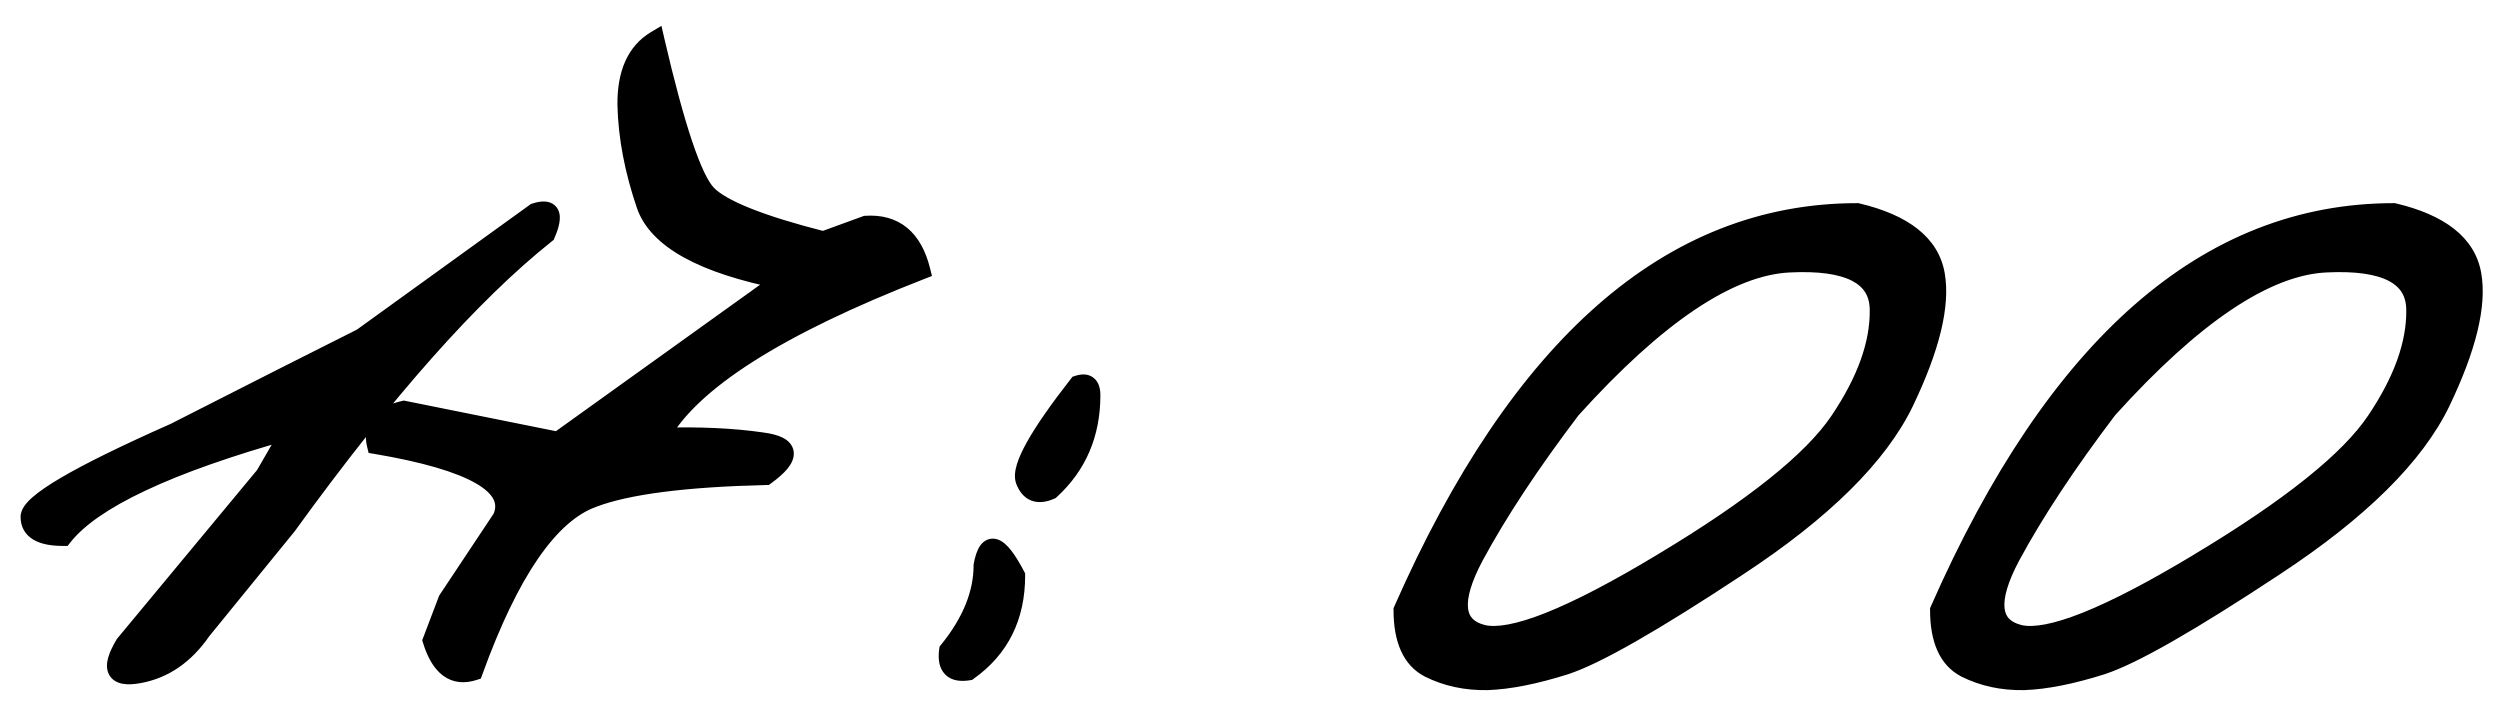
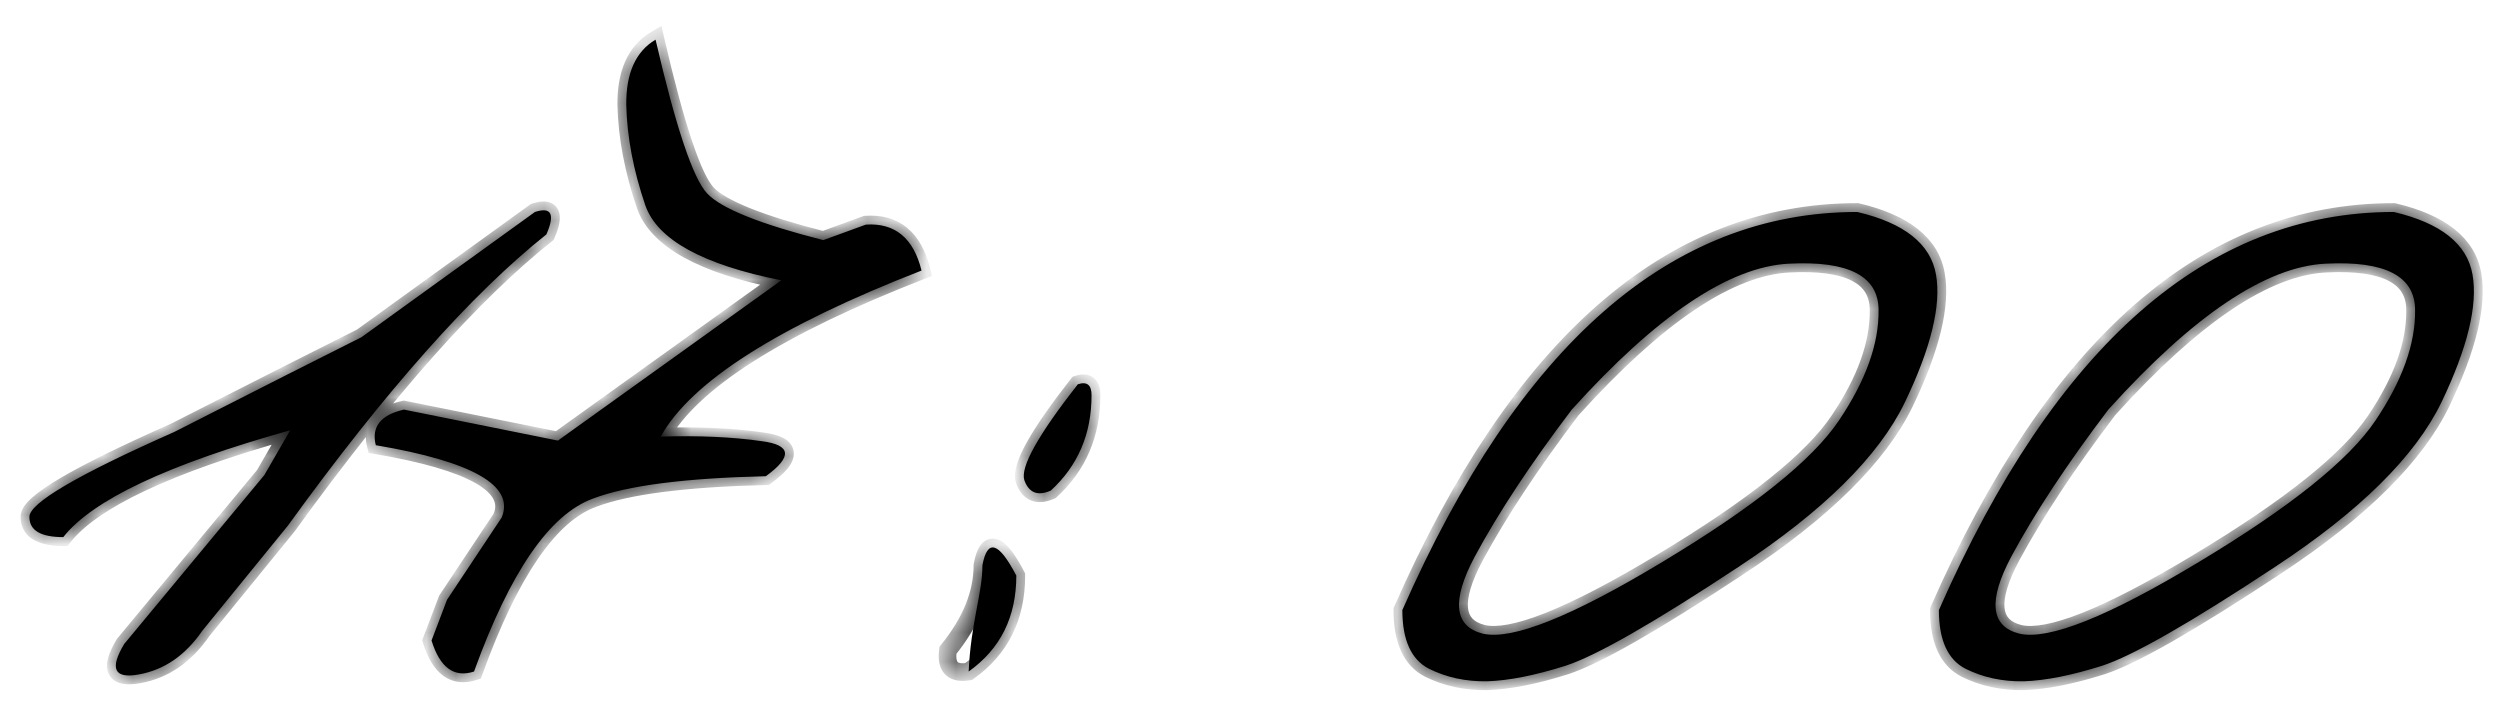
<svg xmlns="http://www.w3.org/2000/svg" width="85" height="24" viewBox="0 0 85 24" fill="none">
  <mask id="path-1-outside-1_4400_114" maskUnits="userSpaceOnUse" x="0" y="0" width="85" height="24" fill="black">
-     <rect fill="white" width="85" height="24" />
    <path d="M18.188 7.207C18.747 7.025 18.878 7.279 18.578 7.969C16.026 10 13.096 13.301 9.789 17.871L6.879 21.445C6.306 22.279 5.59 22.773 4.73 22.93C3.884 23.086 3.715 22.741 4.223 21.895L8.988 16.152L9.867 14.629C5.714 15.788 3.142 16.999 2.152 18.262C1.384 18.262 1 18.034 1 17.578C0.987 17.109 2.628 16.146 5.922 14.688L9.73 12.754C10.329 12.454 11.182 12.025 12.289 11.465L18.188 7.207ZM22.289 1.348C22.979 4.329 23.565 6.074 24.047 6.582C24.529 7.09 25.844 7.617 27.992 8.164L29.438 7.637C30.427 7.572 31.059 8.092 31.332 9.199C26.449 11.1 23.494 12.982 22.465 14.844C23.767 14.805 24.913 14.857 25.902 15C26.905 15.13 26.951 15.527 26.039 16.191C23.279 16.256 21.319 16.51 20.16 16.953C18.689 17.487 17.341 19.447 16.117 22.832C15.44 23.053 14.958 22.702 14.672 21.777L15.199 20.391L17.055 17.598C17.51 16.517 16.085 15.697 12.777 15.137C12.621 14.512 12.94 14.108 13.734 13.926L18.969 14.98L26.566 9.531C23.884 8.997 22.341 8.145 21.938 6.973C21.534 5.788 21.319 4.655 21.293 3.574C21.28 2.493 21.612 1.751 22.289 1.348ZM36.645 13.066C36.957 12.962 37.113 13.086 37.113 13.438C37.113 14.753 36.651 15.833 35.727 16.68C35.284 16.875 34.984 16.758 34.828 16.328C34.685 15.885 35.29 14.798 36.645 13.066ZM34.555 19.57C34.555 20.977 34.014 22.064 32.934 22.832C32.387 22.923 32.152 22.682 32.23 22.109C33.012 21.146 33.402 20.182 33.402 19.219C33.572 18.307 33.956 18.424 34.555 19.57ZM63.148 7.207C64.75 7.585 65.642 8.294 65.824 9.336C66.007 10.378 65.655 11.823 64.769 13.672C63.884 15.508 61.996 17.376 59.105 19.277C56.228 21.178 54.268 22.298 53.227 22.637C52.198 22.962 51.312 23.138 50.57 23.164C49.841 23.177 49.177 23.034 48.578 22.734C47.979 22.422 47.68 21.758 47.68 20.742C51.651 11.719 56.807 7.207 63.148 7.207ZM50.141 18.926C49.346 20.423 49.438 21.296 50.414 21.543C51.404 21.777 53.441 20.963 56.527 19.102C59.626 17.24 61.625 15.638 62.523 14.297C63.435 12.943 63.884 11.693 63.871 10.547C63.871 9.388 62.855 8.861 60.824 8.965C58.793 9.069 56.332 10.723 53.441 13.926C52.048 15.762 50.948 17.428 50.141 18.926ZM81.391 7.207C82.992 7.585 83.884 8.294 84.066 9.336C84.249 10.378 83.897 11.823 83.012 13.672C82.126 15.508 80.238 17.376 77.348 19.277C74.47 21.178 72.51 22.298 71.469 22.637C70.44 22.962 69.555 23.138 68.812 23.164C68.083 23.177 67.419 23.034 66.82 22.734C66.221 22.422 65.922 21.758 65.922 20.742C69.893 11.719 75.049 7.207 81.391 7.207ZM68.383 18.926C67.588 20.423 67.68 21.296 68.656 21.543C69.646 21.777 71.684 20.963 74.769 19.102C77.868 17.24 79.867 15.638 80.766 14.297C81.677 12.943 82.126 11.693 82.113 10.547C82.113 9.388 81.098 8.861 79.066 8.965C77.035 9.069 74.574 10.723 71.684 13.926C70.29 15.762 69.19 17.428 68.383 18.926Z" />
  </mask>
-   <path d="M18.188 7.207C18.747 7.025 18.878 7.279 18.578 7.969C16.026 10 13.096 13.301 9.789 17.871L6.879 21.445C6.306 22.279 5.59 22.773 4.73 22.93C3.884 23.086 3.715 22.741 4.223 21.895L8.988 16.152L9.867 14.629C5.714 15.788 3.142 16.999 2.152 18.262C1.384 18.262 1 18.034 1 17.578C0.987 17.109 2.628 16.146 5.922 14.688L9.73 12.754C10.329 12.454 11.182 12.025 12.289 11.465L18.188 7.207ZM22.289 1.348C22.979 4.329 23.565 6.074 24.047 6.582C24.529 7.09 25.844 7.617 27.992 8.164L29.438 7.637C30.427 7.572 31.059 8.092 31.332 9.199C26.449 11.1 23.494 12.982 22.465 14.844C23.767 14.805 24.913 14.857 25.902 15C26.905 15.13 26.951 15.527 26.039 16.191C23.279 16.256 21.319 16.51 20.16 16.953C18.689 17.487 17.341 19.447 16.117 22.832C15.44 23.053 14.958 22.702 14.672 21.777L15.199 20.391L17.055 17.598C17.51 16.517 16.085 15.697 12.777 15.137C12.621 14.512 12.94 14.108 13.734 13.926L18.969 14.98L26.566 9.531C23.884 8.997 22.341 8.145 21.938 6.973C21.534 5.788 21.319 4.655 21.293 3.574C21.28 2.493 21.612 1.751 22.289 1.348ZM36.645 13.066C36.957 12.962 37.113 13.086 37.113 13.438C37.113 14.753 36.651 15.833 35.727 16.68C35.284 16.875 34.984 16.758 34.828 16.328C34.685 15.885 35.29 14.798 36.645 13.066ZM34.555 19.57C34.555 20.977 34.014 22.064 32.934 22.832C32.387 22.923 32.152 22.682 32.23 22.109C33.012 21.146 33.402 20.182 33.402 19.219C33.572 18.307 33.956 18.424 34.555 19.57ZM63.148 7.207C64.75 7.585 65.642 8.294 65.824 9.336C66.007 10.378 65.655 11.823 64.769 13.672C63.884 15.508 61.996 17.376 59.105 19.277C56.228 21.178 54.268 22.298 53.227 22.637C52.198 22.962 51.312 23.138 50.57 23.164C49.841 23.177 49.177 23.034 48.578 22.734C47.979 22.422 47.68 21.758 47.68 20.742C51.651 11.719 56.807 7.207 63.148 7.207ZM50.141 18.926C49.346 20.423 49.438 21.296 50.414 21.543C51.404 21.777 53.441 20.963 56.527 19.102C59.626 17.24 61.625 15.638 62.523 14.297C63.435 12.943 63.884 11.693 63.871 10.547C63.871 9.388 62.855 8.861 60.824 8.965C58.793 9.069 56.332 10.723 53.441 13.926C52.048 15.762 50.948 17.428 50.141 18.926ZM81.391 7.207C82.992 7.585 83.884 8.294 84.066 9.336C84.249 10.378 83.897 11.823 83.012 13.672C82.126 15.508 80.238 17.376 77.348 19.277C74.47 21.178 72.51 22.298 71.469 22.637C70.44 22.962 69.555 23.138 68.812 23.164C68.083 23.177 67.419 23.034 66.82 22.734C66.221 22.422 65.922 21.758 65.922 20.742C69.893 11.719 75.049 7.207 81.391 7.207ZM68.383 18.926C67.588 20.423 67.68 21.296 68.656 21.543C69.646 21.777 71.684 20.963 74.769 19.102C77.868 17.24 79.867 15.638 80.766 14.297C81.677 12.943 82.126 11.693 82.113 10.547C82.113 9.388 81.098 8.861 79.066 8.965C77.035 9.069 74.574 10.723 71.684 13.926C70.29 15.762 69.19 17.428 68.383 18.926Z" fill="black" />
+   <path d="M18.188 7.207C18.747 7.025 18.878 7.279 18.578 7.969C16.026 10 13.096 13.301 9.789 17.871L6.879 21.445C6.306 22.279 5.59 22.773 4.73 22.93C3.884 23.086 3.715 22.741 4.223 21.895L8.988 16.152L9.867 14.629C5.714 15.788 3.142 16.999 2.152 18.262C1.384 18.262 1 18.034 1 17.578C0.987 17.109 2.628 16.146 5.922 14.688L9.73 12.754C10.329 12.454 11.182 12.025 12.289 11.465L18.188 7.207ZM22.289 1.348C22.979 4.329 23.565 6.074 24.047 6.582C24.529 7.09 25.844 7.617 27.992 8.164L29.438 7.637C30.427 7.572 31.059 8.092 31.332 9.199C26.449 11.1 23.494 12.982 22.465 14.844C23.767 14.805 24.913 14.857 25.902 15C26.905 15.13 26.951 15.527 26.039 16.191C23.279 16.256 21.319 16.51 20.16 16.953C18.689 17.487 17.341 19.447 16.117 22.832C15.44 23.053 14.958 22.702 14.672 21.777L15.199 20.391L17.055 17.598C17.51 16.517 16.085 15.697 12.777 15.137C12.621 14.512 12.94 14.108 13.734 13.926L18.969 14.98L26.566 9.531C23.884 8.997 22.341 8.145 21.938 6.973C21.534 5.788 21.319 4.655 21.293 3.574C21.28 2.493 21.612 1.751 22.289 1.348ZM36.645 13.066C36.957 12.962 37.113 13.086 37.113 13.438C37.113 14.753 36.651 15.833 35.727 16.68C35.284 16.875 34.984 16.758 34.828 16.328C34.685 15.885 35.29 14.798 36.645 13.066ZM34.555 19.57C34.555 20.977 34.014 22.064 32.934 22.832C33.012 21.146 33.402 20.182 33.402 19.219C33.572 18.307 33.956 18.424 34.555 19.57ZM63.148 7.207C64.75 7.585 65.642 8.294 65.824 9.336C66.007 10.378 65.655 11.823 64.769 13.672C63.884 15.508 61.996 17.376 59.105 19.277C56.228 21.178 54.268 22.298 53.227 22.637C52.198 22.962 51.312 23.138 50.57 23.164C49.841 23.177 49.177 23.034 48.578 22.734C47.979 22.422 47.68 21.758 47.68 20.742C51.651 11.719 56.807 7.207 63.148 7.207ZM50.141 18.926C49.346 20.423 49.438 21.296 50.414 21.543C51.404 21.777 53.441 20.963 56.527 19.102C59.626 17.24 61.625 15.638 62.523 14.297C63.435 12.943 63.884 11.693 63.871 10.547C63.871 9.388 62.855 8.861 60.824 8.965C58.793 9.069 56.332 10.723 53.441 13.926C52.048 15.762 50.948 17.428 50.141 18.926ZM81.391 7.207C82.992 7.585 83.884 8.294 84.066 9.336C84.249 10.378 83.897 11.823 83.012 13.672C82.126 15.508 80.238 17.376 77.348 19.277C74.47 21.178 72.51 22.298 71.469 22.637C70.44 22.962 69.555 23.138 68.812 23.164C68.083 23.177 67.419 23.034 66.82 22.734C66.221 22.422 65.922 21.758 65.922 20.742C69.893 11.719 75.049 7.207 81.391 7.207ZM68.383 18.926C67.588 20.423 67.68 21.296 68.656 21.543C69.646 21.777 71.684 20.963 74.769 19.102C77.868 17.24 79.867 15.638 80.766 14.297C81.677 12.943 82.126 11.693 82.113 10.547C82.113 9.388 81.098 8.861 79.066 8.965C77.035 9.069 74.574 10.723 71.684 13.926C70.29 15.762 69.19 17.428 68.383 18.926Z" fill="black" />
  <path d="M18.188 7.207L18.095 6.922L18.05 6.936L18.012 6.964L18.188 7.207ZM18.578 7.969L18.765 8.203L18.823 8.157L18.853 8.088L18.578 7.969ZM9.789 17.871L10.022 18.061L10.027 18.054L10.032 18.047L9.789 17.871ZM6.879 21.445L6.646 21.256L6.639 21.265L6.632 21.275L6.879 21.445ZM4.73 22.93L4.677 22.634L4.676 22.635L4.73 22.93ZM4.223 21.895L3.992 21.703L3.977 21.721L3.965 21.74L4.223 21.895ZM8.988 16.152L9.219 16.344L9.235 16.324L9.248 16.302L8.988 16.152ZM9.867 14.629L10.127 14.779L10.494 14.143L9.787 14.34L9.867 14.629ZM2.152 18.262V18.562H2.298L2.388 18.447L2.152 18.262ZM1 17.578H1.3L1.3 17.57L1 17.578ZM5.922 14.688L6.043 14.962L6.051 14.959L6.058 14.955L5.922 14.688ZM9.73 12.754L9.596 12.486L9.595 12.486L9.73 12.754ZM12.289 11.465L12.425 11.732L12.445 11.722L12.465 11.708L12.289 11.465ZM18.28 7.492C18.404 7.452 18.471 7.448 18.496 7.45C18.505 7.451 18.497 7.452 18.48 7.442C18.461 7.431 18.446 7.414 18.438 7.398C18.426 7.375 18.444 7.387 18.427 7.48C18.411 7.566 18.373 7.688 18.303 7.849L18.853 8.088C18.933 7.905 18.991 7.736 19.017 7.586C19.043 7.443 19.049 7.274 18.972 7.124C18.883 6.95 18.72 6.871 18.558 6.854C18.41 6.838 18.25 6.871 18.095 6.922L18.28 7.492ZM18.391 7.734C15.808 9.79 12.86 13.116 9.546 17.695L10.032 18.047C13.333 13.485 16.244 10.21 18.765 8.203L18.391 7.734ZM9.556 17.682L6.646 21.256L7.112 21.635L10.022 18.061L9.556 17.682ZM6.632 21.275C6.096 22.054 5.445 22.495 4.677 22.634L4.784 23.225C5.735 23.052 6.516 22.503 7.126 21.615L6.632 21.275ZM4.676 22.635C4.48 22.671 4.352 22.672 4.277 22.658C4.209 22.645 4.225 22.63 4.238 22.656C4.243 22.667 4.224 22.636 4.257 22.517C4.289 22.404 4.36 22.25 4.48 22.049L3.965 21.74C3.832 21.963 3.733 22.169 3.68 22.353C3.629 22.532 3.61 22.737 3.699 22.92C3.797 23.119 3.982 23.213 4.168 23.248C4.347 23.281 4.558 23.267 4.785 23.225L4.676 22.635ZM4.454 22.086L9.219 16.344L8.757 15.961L3.992 21.703L4.454 22.086ZM9.248 16.302L10.127 14.779L9.607 14.479L8.728 16.002L9.248 16.302ZM9.787 14.34C7.701 14.922 6.002 15.52 4.695 16.135C3.395 16.747 2.454 17.39 1.916 18.077L2.388 18.447C2.84 17.87 3.68 17.276 4.951 16.678C6.216 16.082 7.88 15.495 9.948 14.918L9.787 14.34ZM2.152 17.962C1.788 17.962 1.564 17.906 1.441 17.833C1.342 17.774 1.3 17.703 1.3 17.578H0.7C0.7 17.909 0.85 18.18 1.135 18.349C1.396 18.504 1.748 18.562 2.152 18.562V17.962ZM1.3 17.57C1.301 17.599 1.289 17.595 1.321 17.547C1.352 17.502 1.407 17.439 1.498 17.359C1.681 17.199 1.969 17 2.373 16.763C3.178 16.29 4.399 15.69 6.043 14.962L5.8 14.413C4.15 15.144 2.904 15.755 2.069 16.245C1.652 16.49 1.327 16.711 1.102 16.909C0.99 17.007 0.894 17.108 0.824 17.211C0.756 17.312 0.696 17.44 0.7 17.587L1.3 17.57ZM6.058 14.955L9.866 13.021L9.595 12.486L5.786 14.42L6.058 14.955ZM9.865 13.022C10.464 12.722 11.318 12.293 12.425 11.732L12.154 11.197C11.047 11.757 10.195 12.186 9.596 12.486L9.865 13.022ZM12.465 11.708L18.363 7.45L18.012 6.964L12.114 11.222L12.465 11.708ZM22.289 1.348L22.581 1.28L22.489 0.879L22.135 1.09L22.289 1.348ZM27.992 8.164L27.918 8.455L28.008 8.478L28.095 8.446L27.992 8.164ZM29.438 7.637L29.418 7.337L29.375 7.34L29.335 7.355L29.438 7.637ZM31.332 9.199L31.441 9.479L31.686 9.383L31.623 9.127L31.332 9.199ZM22.465 14.844L22.202 14.699L21.948 15.159L22.474 15.144L22.465 14.844ZM25.902 15L25.859 15.297L25.864 15.297L25.902 15ZM26.039 16.191L26.046 16.491L26.14 16.489L26.216 16.434L26.039 16.191ZM20.16 16.953L20.262 17.235L20.267 17.233L20.16 16.953ZM16.117 22.832L16.21 23.117L16.349 23.072L16.399 22.934L16.117 22.832ZM14.672 21.777L14.392 21.671L14.355 21.767L14.385 21.866L14.672 21.777ZM15.199 20.391L14.949 20.225L14.931 20.253L14.919 20.284L15.199 20.391ZM17.055 17.598L17.305 17.764L17.32 17.74L17.331 17.714L17.055 17.598ZM12.777 15.137L12.486 15.21L12.534 15.4L12.727 15.432L12.777 15.137ZM13.734 13.926L13.794 13.632L13.73 13.619L13.667 13.633L13.734 13.926ZM18.969 14.98L18.91 15.275L19.038 15.3L19.144 15.224L18.969 14.98ZM26.566 9.531L26.741 9.775L27.303 9.372L26.625 9.237L26.566 9.531ZM21.938 6.973L21.654 7.069L21.654 7.07L21.938 6.973ZM21.293 3.574L20.993 3.578L20.993 3.581L21.293 3.574ZM21.997 1.415C22.343 2.91 22.664 4.103 22.962 4.988C23.11 5.431 23.255 5.802 23.395 6.098C23.533 6.389 23.676 6.627 23.829 6.789L24.265 6.376C24.177 6.283 24.066 6.112 23.937 5.841C23.811 5.574 23.675 5.227 23.53 4.797C23.242 3.938 22.925 2.767 22.581 1.28L21.997 1.415ZM23.829 6.789C24.117 7.092 24.618 7.37 25.283 7.637C25.957 7.907 26.837 8.18 27.918 8.455L28.066 7.873C26.998 7.602 26.147 7.337 25.506 7.08C24.856 6.819 24.458 6.58 24.265 6.376L23.829 6.789ZM28.095 8.446L29.54 7.919L29.335 7.355L27.889 7.882L28.095 8.446ZM29.457 7.936C29.893 7.907 30.218 8.008 30.462 8.21C30.712 8.416 30.914 8.756 31.041 9.271L31.623 9.127C31.477 8.535 31.226 8.062 30.844 7.747C30.457 7.428 29.972 7.301 29.418 7.337L29.457 7.936ZM31.223 8.92C28.772 9.874 26.792 10.828 25.292 11.783C23.796 12.735 22.752 13.704 22.202 14.699L22.727 14.989C23.207 14.121 24.154 13.219 25.614 12.289C27.07 11.363 29.01 10.425 31.441 9.479L31.223 8.92ZM22.474 15.144C23.763 15.105 24.891 15.157 25.859 15.297L25.945 14.703C24.934 14.557 23.77 14.504 22.456 14.544L22.474 15.144ZM25.864 15.297C26.101 15.328 26.253 15.372 26.34 15.416C26.426 15.459 26.395 15.473 26.39 15.43C26.388 15.407 26.402 15.442 26.311 15.554C26.226 15.658 26.081 15.79 25.862 15.949L26.216 16.434C26.453 16.261 26.644 16.094 26.776 15.933C26.901 15.78 27.012 15.582 26.986 15.361C26.959 15.12 26.786 14.968 26.61 14.88C26.434 14.791 26.205 14.737 25.941 14.703L25.864 15.297ZM26.032 15.892C23.269 15.957 21.264 16.21 20.053 16.673L20.267 17.233C21.374 16.811 23.288 16.556 26.046 16.491L26.032 15.892ZM20.058 16.671C19.24 16.968 18.491 17.647 17.799 18.653C17.105 19.662 16.452 21.024 15.835 22.73L16.399 22.934C17.007 21.254 17.639 19.944 18.293 18.993C18.949 18.04 19.609 17.472 20.262 17.235L20.058 16.671ZM16.024 22.547C15.757 22.634 15.572 22.599 15.425 22.492C15.26 22.372 15.094 22.125 14.958 21.689L14.385 21.866C14.537 22.355 14.755 22.746 15.071 22.977C15.406 23.221 15.8 23.251 16.21 23.117L16.024 22.547ZM14.952 21.884L15.48 20.497L14.919 20.284L14.392 21.671L14.952 21.884ZM15.449 20.557L17.305 17.764L16.805 17.432L14.949 20.225L15.449 20.557ZM17.331 17.714C17.476 17.372 17.477 17.024 17.311 16.7C17.153 16.389 16.858 16.131 16.477 15.912C15.715 15.474 14.487 15.122 12.827 14.841L12.727 15.432C14.375 15.711 15.513 16.05 16.177 16.432C16.509 16.622 16.692 16.807 16.776 16.972C16.853 17.123 16.862 17.283 16.778 17.481L17.331 17.714ZM13.068 15.064C13.007 14.817 13.047 14.662 13.135 14.551C13.233 14.426 13.434 14.302 13.802 14.218L13.667 13.633C13.24 13.731 12.884 13.9 12.664 14.179C12.432 14.472 12.392 14.832 12.486 15.21L13.068 15.064ZM13.675 14.22L18.91 15.275L19.028 14.686L13.794 13.632L13.675 14.22ZM19.144 15.224L26.741 9.775L26.392 9.287L18.794 14.737L19.144 15.224ZM26.625 9.237C25.299 8.973 24.276 8.634 23.543 8.229C22.809 7.823 22.39 7.366 22.221 6.875L21.654 7.07C21.888 7.751 22.443 8.306 23.252 8.754C24.061 9.201 25.151 9.555 26.508 9.825L26.625 9.237ZM22.221 6.876C21.826 5.715 21.618 4.613 21.593 3.567L20.993 3.581C21.02 4.697 21.242 5.86 21.654 7.069L22.221 6.876ZM21.593 3.571C21.581 2.552 21.89 1.935 22.443 1.605L22.135 1.09C21.334 1.568 20.979 2.435 20.993 3.578L21.593 3.571ZM36.645 13.066L36.55 12.782L36.464 12.81L36.408 12.882L36.645 13.066ZM35.727 16.68L35.848 16.954L35.893 16.934L35.929 16.901L35.727 16.68ZM34.828 16.328L34.542 16.421L34.546 16.431L34.828 16.328ZM34.555 19.57H34.855V19.497L34.821 19.431L34.555 19.57ZM32.934 22.832L32.983 23.128L33.051 23.117L33.107 23.076L32.934 22.832ZM32.23 22.109L31.997 21.92L31.945 21.986L31.933 22.069L32.23 22.109ZM33.402 19.219L33.107 19.164L33.102 19.191V19.219H33.402ZM36.739 13.351C36.796 13.332 36.826 13.33 36.837 13.331C36.844 13.331 36.829 13.331 36.81 13.316C36.792 13.302 36.793 13.292 36.799 13.31C36.806 13.33 36.813 13.37 36.813 13.438H37.413C37.413 13.237 37.372 12.996 37.182 12.846C36.983 12.688 36.738 12.719 36.55 12.782L36.739 13.351ZM36.813 13.438C36.813 14.673 36.383 15.672 35.524 16.458L35.929 16.901C36.919 15.995 37.413 14.832 37.413 13.438H36.813ZM35.605 16.405C35.421 16.487 35.324 16.477 35.279 16.459C35.239 16.443 35.172 16.395 35.11 16.226L34.546 16.431C34.641 16.691 34.801 16.916 35.061 17.018C35.315 17.117 35.59 17.068 35.848 16.954L35.605 16.405ZM35.114 16.236C35.106 16.212 35.097 16.132 35.148 15.962C35.197 15.799 35.291 15.589 35.437 15.327C35.728 14.803 36.207 14.113 36.881 13.251L36.408 12.882C35.728 13.752 35.227 14.471 34.913 15.035C34.756 15.316 34.64 15.569 34.574 15.789C34.51 16.001 34.479 16.223 34.543 16.421L35.114 16.236ZM34.255 19.57C34.255 20.886 33.756 21.88 32.76 22.587L33.107 23.076C34.273 22.248 34.855 21.067 34.855 19.57H34.255ZM32.884 22.536C32.644 22.576 32.576 22.524 32.563 22.511C32.544 22.492 32.492 22.409 32.528 22.15L31.933 22.069C31.89 22.383 31.917 22.707 32.133 22.929C32.354 23.156 32.676 23.179 32.983 23.128L32.884 22.536ZM32.464 22.298C33.275 21.297 33.702 20.269 33.702 19.219H33.102C33.102 20.096 32.748 20.995 31.997 21.92L32.464 22.298ZM33.697 19.273C33.738 19.056 33.784 18.945 33.816 18.899C33.829 18.881 33.826 18.893 33.8 18.904C33.769 18.917 33.741 18.913 33.73 18.91C33.725 18.909 33.741 18.913 33.776 18.943C33.811 18.973 33.856 19.019 33.909 19.088C34.016 19.226 34.143 19.43 34.289 19.709L34.821 19.431C34.667 19.137 34.521 18.898 34.383 18.72C34.253 18.553 34.095 18.394 33.905 18.336C33.798 18.303 33.68 18.303 33.566 18.351C33.458 18.397 33.379 18.476 33.323 18.556C33.217 18.71 33.152 18.926 33.107 19.164L33.697 19.273ZM63.148 7.207L63.217 6.915L63.183 6.907H63.148V7.207ZM64.769 13.672L65.04 13.802L65.04 13.801L64.769 13.672ZM59.105 19.277L58.941 19.027L58.94 19.027L59.105 19.277ZM53.227 22.637L53.317 22.923L53.319 22.922L53.227 22.637ZM50.57 23.164L50.576 23.464L50.581 23.464L50.57 23.164ZM48.578 22.734L48.439 23L48.444 23.003L48.578 22.734ZM47.68 20.742L47.405 20.621L47.38 20.679V20.742H47.68ZM50.141 18.926L49.877 18.783L49.876 18.785L50.141 18.926ZM50.414 21.543L50.34 21.834L50.345 21.835L50.414 21.543ZM56.527 19.102L56.373 18.844L56.372 18.845L56.527 19.102ZM62.523 14.297L62.275 14.129L62.274 14.13L62.523 14.297ZM63.871 10.547H63.571L63.571 10.55L63.871 10.547ZM53.441 13.926L53.219 13.725L53.21 13.734L53.202 13.744L53.441 13.926ZM63.08 7.499C64.638 7.866 65.378 8.524 65.529 9.388L66.12 9.284C65.906 8.065 64.862 7.303 63.217 6.915L63.08 7.499ZM65.529 9.388C65.694 10.332 65.379 11.705 64.499 13.542L65.04 13.801C65.931 11.941 66.319 10.423 66.12 9.284L65.529 9.388ZM64.499 13.542C63.649 15.305 61.814 17.137 58.941 19.027L59.27 19.528C62.178 17.616 64.12 15.71 65.04 13.802L64.499 13.542ZM58.94 19.027C56.055 20.933 54.13 22.028 53.134 22.351L53.319 22.922C54.407 22.569 56.4 21.424 59.271 19.528L58.94 19.027ZM53.136 22.351C52.123 22.671 51.266 22.84 50.56 22.864L50.581 23.464C51.359 23.437 52.273 23.253 53.317 22.923L53.136 22.351ZM50.565 22.864C49.88 22.876 49.264 22.742 48.712 22.466L48.444 23.003C49.09 23.326 49.803 23.478 50.576 23.464L50.565 22.864ZM48.717 22.468C48.262 22.231 47.98 21.708 47.98 20.742H47.38C47.38 21.807 47.696 22.613 48.439 23L48.717 22.468ZM47.954 20.863C51.908 11.88 56.986 7.507 63.148 7.507V6.907C56.629 6.907 51.395 11.557 47.405 20.621L47.954 20.863ZM49.876 18.785C49.472 19.545 49.26 20.205 49.315 20.734C49.344 21.009 49.445 21.253 49.63 21.447C49.813 21.639 50.058 21.762 50.34 21.834L50.488 21.252C50.282 21.2 50.149 21.122 50.065 21.033C49.983 20.948 49.928 20.833 49.912 20.672C49.876 20.329 50.014 19.804 50.406 19.066L49.876 18.785ZM50.345 21.835C50.938 21.975 51.773 21.796 52.796 21.387C53.836 20.971 55.133 20.293 56.682 19.358L56.372 18.845C54.836 19.772 53.571 20.431 52.573 20.83C51.559 21.235 50.88 21.345 50.483 21.251L50.345 21.835ZM56.682 19.359C59.783 17.495 61.834 15.865 62.773 14.464L62.274 14.13C61.416 15.411 59.47 16.984 56.373 18.844L56.682 19.359ZM62.772 14.464C63.704 13.08 64.185 11.771 64.171 10.543L63.571 10.55C63.583 11.614 63.166 12.805 62.275 14.129L62.772 14.464ZM64.171 10.547C64.171 10.212 64.097 9.907 63.938 9.641C63.778 9.376 63.542 9.169 63.248 9.016C62.669 8.715 61.842 8.612 60.809 8.665L60.84 9.264C61.838 9.213 62.535 9.322 62.971 9.548C63.184 9.659 63.33 9.795 63.424 9.951C63.518 10.107 63.571 10.302 63.571 10.547H64.171ZM60.809 8.665C59.72 8.721 58.544 9.19 57.288 10.034C56.03 10.879 54.674 12.113 53.219 13.725L53.664 14.127C55.1 12.536 56.419 11.341 57.622 10.532C58.827 9.723 59.898 9.313 60.84 9.264L60.809 8.665ZM53.202 13.744C51.803 15.589 50.693 17.269 49.877 18.783L50.405 19.068C51.203 17.588 52.294 15.935 53.68 14.107L53.202 13.744ZM81.391 7.207L81.46 6.915L81.425 6.907H81.391V7.207ZM83.012 13.672L83.282 13.802L83.282 13.801L83.012 13.672ZM77.348 19.277L77.183 19.027L77.182 19.027L77.348 19.277ZM71.469 22.637L71.559 22.923L71.561 22.922L71.469 22.637ZM68.812 23.164L68.818 23.464L68.823 23.464L68.812 23.164ZM66.82 22.734L66.681 23L66.686 23.003L66.82 22.734ZM65.922 20.742L65.647 20.621L65.622 20.679V20.742H65.922ZM68.383 18.926L68.119 18.783L68.118 18.785L68.383 18.926ZM68.656 21.543L68.583 21.834L68.587 21.835L68.656 21.543ZM74.769 19.102L74.615 18.844L74.615 18.845L74.769 19.102ZM80.766 14.297L80.517 14.129L80.516 14.13L80.766 14.297ZM82.113 10.547H81.813L81.813 10.55L82.113 10.547ZM71.684 13.926L71.461 13.725L71.452 13.734L71.445 13.744L71.684 13.926ZM81.322 7.499C82.88 7.866 83.62 8.524 83.771 9.388L84.362 9.284C84.148 8.065 83.105 7.303 81.46 6.915L81.322 7.499ZM83.771 9.388C83.936 10.332 83.621 11.705 82.741 13.542L83.282 13.801C84.173 11.941 84.561 10.423 84.362 9.284L83.771 9.388ZM82.742 13.542C81.891 15.305 80.056 17.137 77.183 19.027L77.513 19.528C80.421 17.616 82.362 15.71 83.282 13.802L82.742 13.542ZM77.182 19.027C74.297 20.933 72.372 22.028 71.376 22.351L71.561 22.922C72.649 22.569 74.643 21.424 77.513 19.528L77.182 19.027ZM71.378 22.351C70.365 22.671 69.508 22.84 68.802 22.864L68.823 23.464C69.602 23.437 70.515 23.253 71.559 22.923L71.378 22.351ZM68.807 22.864C68.122 22.876 67.506 22.742 66.954 22.466L66.686 23.003C67.332 23.326 68.045 23.478 68.818 23.464L68.807 22.864ZM66.959 22.468C66.504 22.231 66.222 21.708 66.222 20.742H65.622C65.622 21.807 65.938 22.613 66.681 23L66.959 22.468ZM66.197 20.863C70.15 11.88 75.228 7.507 81.391 7.507V6.907C74.871 6.907 69.637 11.557 65.647 20.621L66.197 20.863ZM68.118 18.785C67.715 19.545 67.502 20.205 67.557 20.734C67.586 21.009 67.687 21.253 67.873 21.447C68.055 21.639 68.3 21.762 68.583 21.834L68.73 21.252C68.524 21.2 68.391 21.122 68.307 21.033C68.225 20.948 68.171 20.833 68.154 20.672C68.118 20.329 68.257 19.804 68.648 19.066L68.118 18.785ZM68.587 21.835C69.18 21.975 70.015 21.796 71.038 21.387C72.079 20.971 73.375 20.293 74.924 19.358L74.615 18.845C73.078 19.772 71.813 20.431 70.816 20.83C69.801 21.235 69.122 21.345 68.725 21.251L68.587 21.835ZM74.924 19.359C78.025 17.495 80.076 15.865 81.015 14.464L80.516 14.13C79.658 15.411 77.712 16.984 74.615 18.844L74.924 19.359ZM81.014 14.464C81.946 13.08 82.427 11.771 82.413 10.543L81.813 10.55C81.825 11.614 81.408 12.805 80.517 14.129L81.014 14.464ZM82.413 10.547C82.413 10.212 82.34 9.907 82.18 9.641C82.02 9.376 81.785 9.169 81.49 9.016C80.911 8.715 80.084 8.612 79.051 8.665L79.082 9.264C80.08 9.213 80.777 9.322 81.213 9.548C81.426 9.659 81.572 9.795 81.666 9.951C81.76 10.107 81.813 10.302 81.813 10.547H82.413ZM79.051 8.665C77.962 8.721 76.786 9.19 75.53 10.034C74.272 10.879 72.916 12.113 71.461 13.725L71.906 14.127C73.342 12.536 74.661 11.341 75.865 10.532C77.069 9.723 78.14 9.313 79.082 9.264L79.051 8.665ZM71.445 13.744C70.045 15.589 68.935 17.269 68.119 18.783L68.647 19.068C69.445 17.588 70.536 15.935 71.923 14.107L71.445 13.744Z" fill="black" mask="url(#path-1-outside-1_4400_114)" />
</svg>